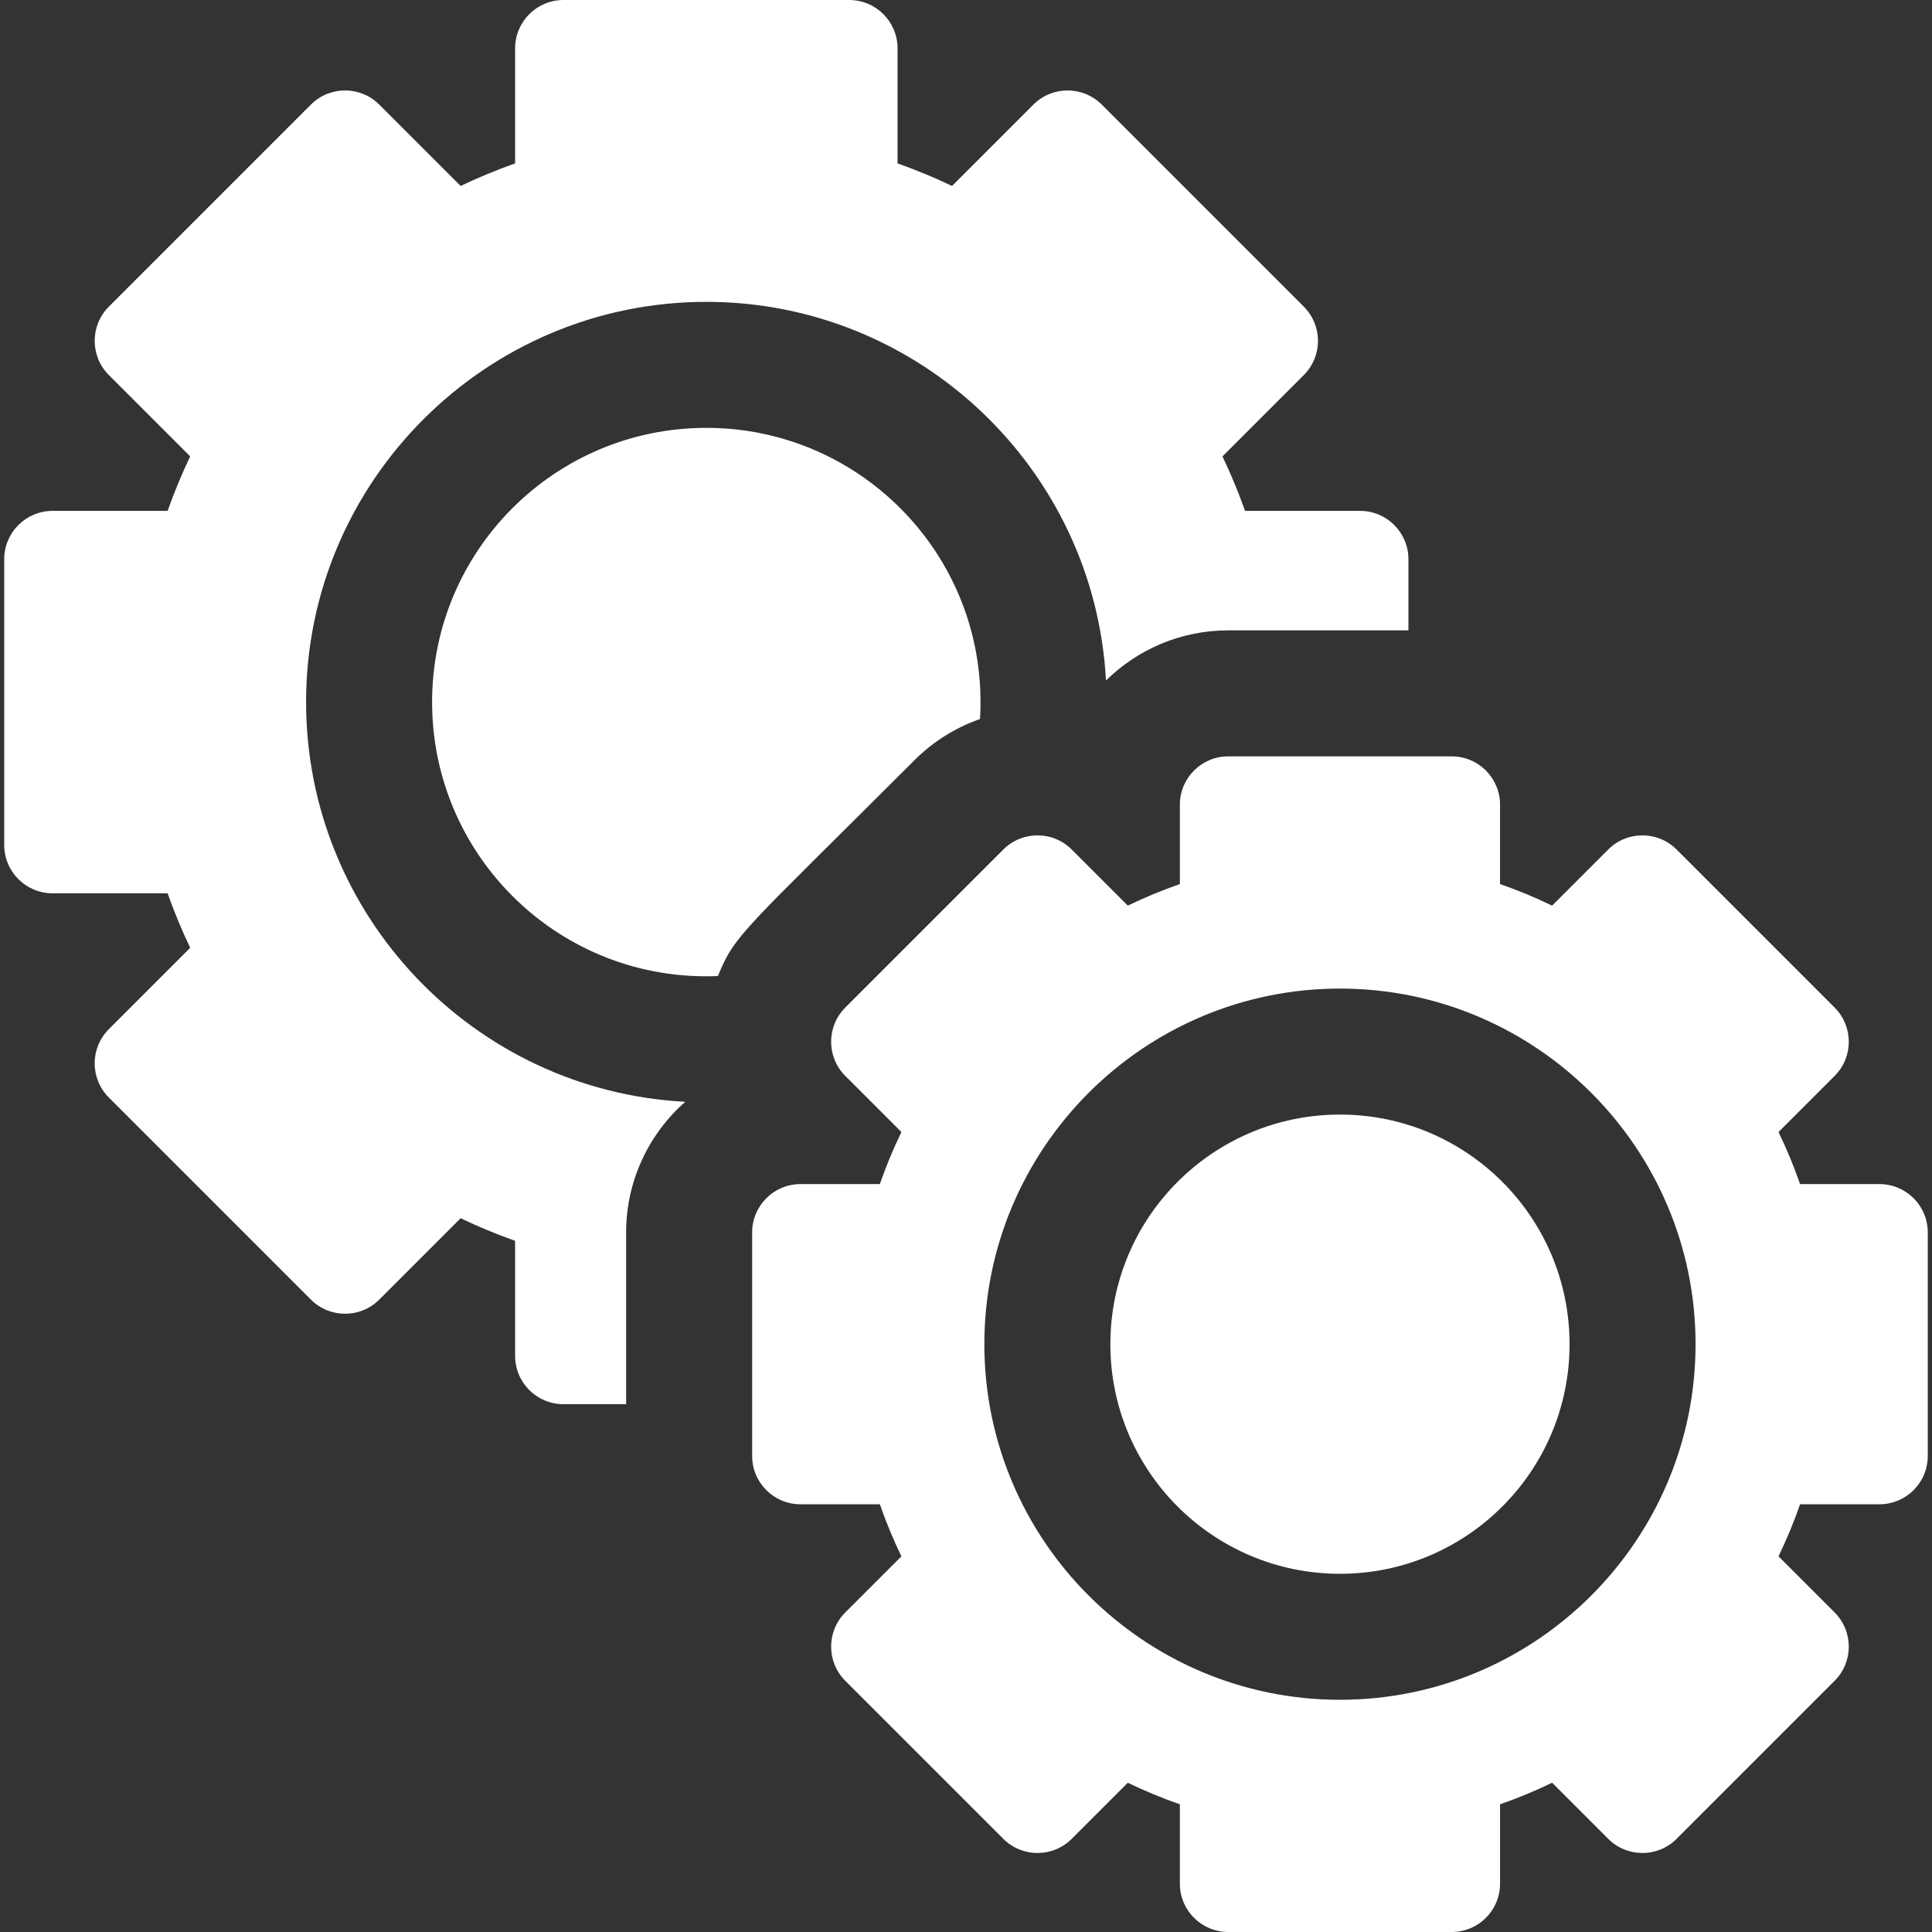
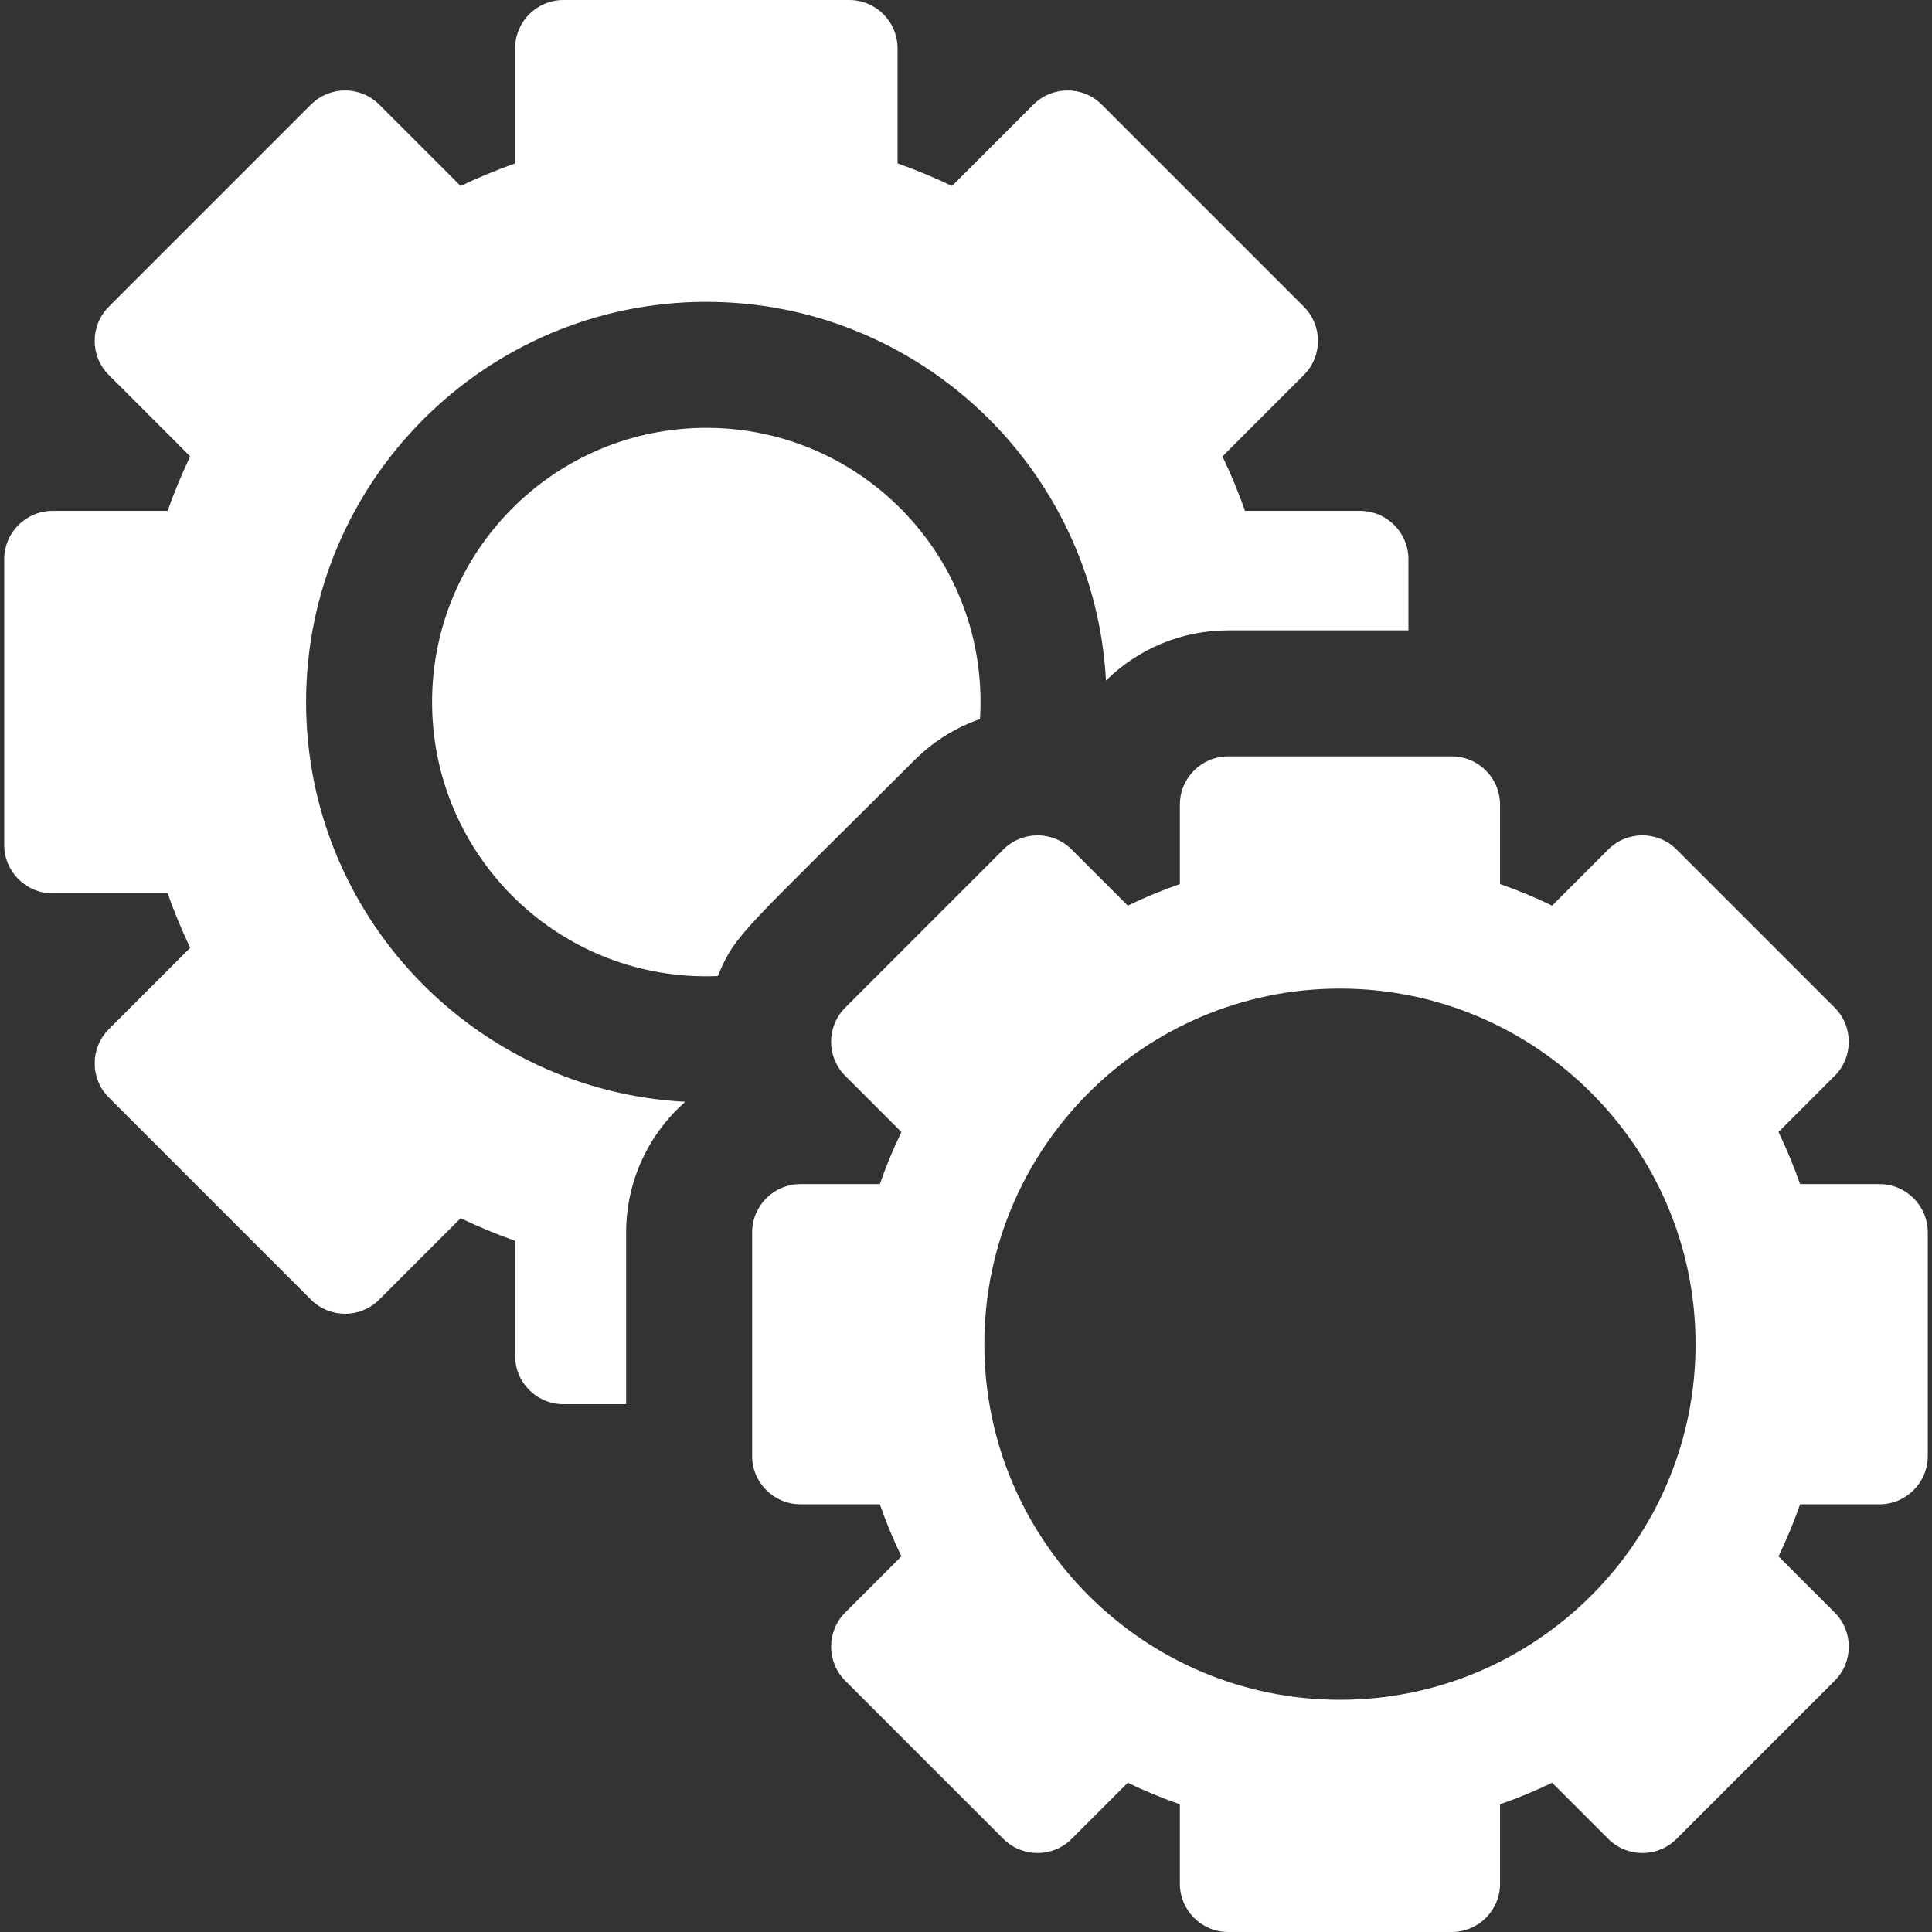
<svg xmlns="http://www.w3.org/2000/svg" width="256" height="256" viewBox="0 0 256 256" fill="none">
  <rect x="0" y="0" width="256" height="256" fill="#333333" stroke="none" />
  <path d="M40.558 93.032C40.558 63.738 64.416 39.998 93.592 39.998C121.849 39.998 145.057 62.24 146.548 90.173C150.721 86.066 156.44 83.527 162.743 83.527H186.624V74.099C186.624 70.561 183.756 67.694 180.219 67.694H164.975C164.099 65.226 163.101 62.816 161.983 60.473L172.763 49.694C175.264 47.193 175.264 43.137 172.763 40.636L145.988 13.861C143.486 11.359 139.431 11.359 136.93 13.861L126.151 24.64C123.808 23.523 121.398 22.525 118.93 21.648V6.405C118.93 2.868 116.062 0 112.525 0H74.66C71.122 0 68.255 2.868 68.255 6.405V21.649C65.786 22.525 63.377 23.523 61.034 24.641L50.254 13.861C47.752 11.36 43.697 11.36 41.196 13.861L14.421 40.636C11.92 43.137 11.92 47.193 14.421 49.694L25.2 60.473C24.083 62.816 23.085 65.226 22.209 67.694H6.965C3.428 67.694 0.56 70.562 0.56 74.099V111.964C0.56 115.501 3.428 118.369 6.965 118.369H22.209C23.085 120.837 24.084 123.247 25.201 125.59L14.421 136.37C11.92 138.872 11.92 142.927 14.421 145.428L41.196 172.203C43.697 174.704 47.753 174.704 50.254 172.203L61.033 161.424C63.376 162.541 65.786 163.539 68.254 164.415V179.659C68.254 183.196 71.122 186.064 74.659 186.064H82.966V163.304C82.966 156.416 86 150.229 90.797 145.992C62.811 144.531 40.558 121.285 40.558 93.032Z" fill="white" fill-opacity="1" />
  <path d="M121.141 100.759C123.64 98.26 126.613 96.407 129.854 95.278C131.143 74.171 114.378 56.693 93.592 56.693C73.523 56.693 57.254 72.963 57.254 93.031C57.254 113.572 74.321 130.197 95.125 129.331C97.395 123.748 98.445 123.454 121.141 100.759Z" fill="white" fill-opacity="1" />
  <path d="M249.035 156.898H238.519C237.696 154.534 236.742 152.231 235.661 150.001L243.097 142.565C245.599 140.064 245.599 136.008 243.097 133.507L222.155 112.565C220.905 111.314 219.265 110.689 217.626 110.689C215.987 110.689 214.348 111.314 213.097 112.565L205.662 120.001C203.432 118.92 201.129 117.966 198.764 117.143V106.627C198.764 103.09 195.896 100.222 192.359 100.222H162.743C159.205 100.222 156.338 103.09 156.338 106.627V117.143C153.973 117.966 151.671 118.919 149.44 120.001L142.004 112.565C140.754 111.314 139.114 110.689 137.475 110.689C135.836 110.689 134.197 111.314 132.946 112.565L112.004 133.507C109.503 136.008 109.503 140.064 112.004 142.565L119.44 150.001C118.359 152.231 117.406 154.534 116.583 156.898H106.067C102.53 156.898 99.662 159.766 99.662 163.303V192.919C99.662 196.457 102.53 199.324 106.067 199.324H116.584C117.406 201.689 118.359 203.991 119.441 206.221L112.005 213.657C109.503 216.159 109.503 220.214 112.005 222.716L132.947 243.657C134.197 244.908 135.837 245.534 137.476 245.534C139.115 245.534 140.754 244.908 142.005 243.657L149.441 236.222C151.671 237.303 153.973 238.256 156.338 239.079V249.595C156.338 253.133 159.206 256 162.743 256H192.36C195.897 256 198.765 253.132 198.765 249.595V239.08C201.129 238.257 203.432 237.303 205.662 236.222L213.098 243.658C214.348 244.909 215.988 245.534 217.627 245.534C219.266 245.534 220.905 244.909 222.156 243.658L243.098 222.716C245.599 220.215 245.599 216.159 243.098 213.658L235.662 206.222C236.743 203.992 237.696 201.689 238.519 199.325H249.035C252.572 199.325 255.44 196.457 255.44 192.92V163.304C255.44 159.766 252.572 156.898 249.035 156.898ZM177.551 225.23C151.57 225.23 130.432 204.093 130.432 178.111C130.432 152.129 151.569 130.992 177.551 130.992C203.532 130.992 224.67 152.129 224.67 178.111C224.67 204.093 203.532 225.23 177.551 225.23Z" fill="white" fill-opacity="1" />
-   <path d="M177.551 208.535C194.353 208.535 207.974 194.914 207.974 178.111C207.974 161.309 194.353 147.688 177.551 147.688C160.749 147.688 147.128 161.309 147.128 178.111C147.128 194.914 160.749 208.535 177.551 208.535Z" fill="white" fill-opacity="1" />
</svg>